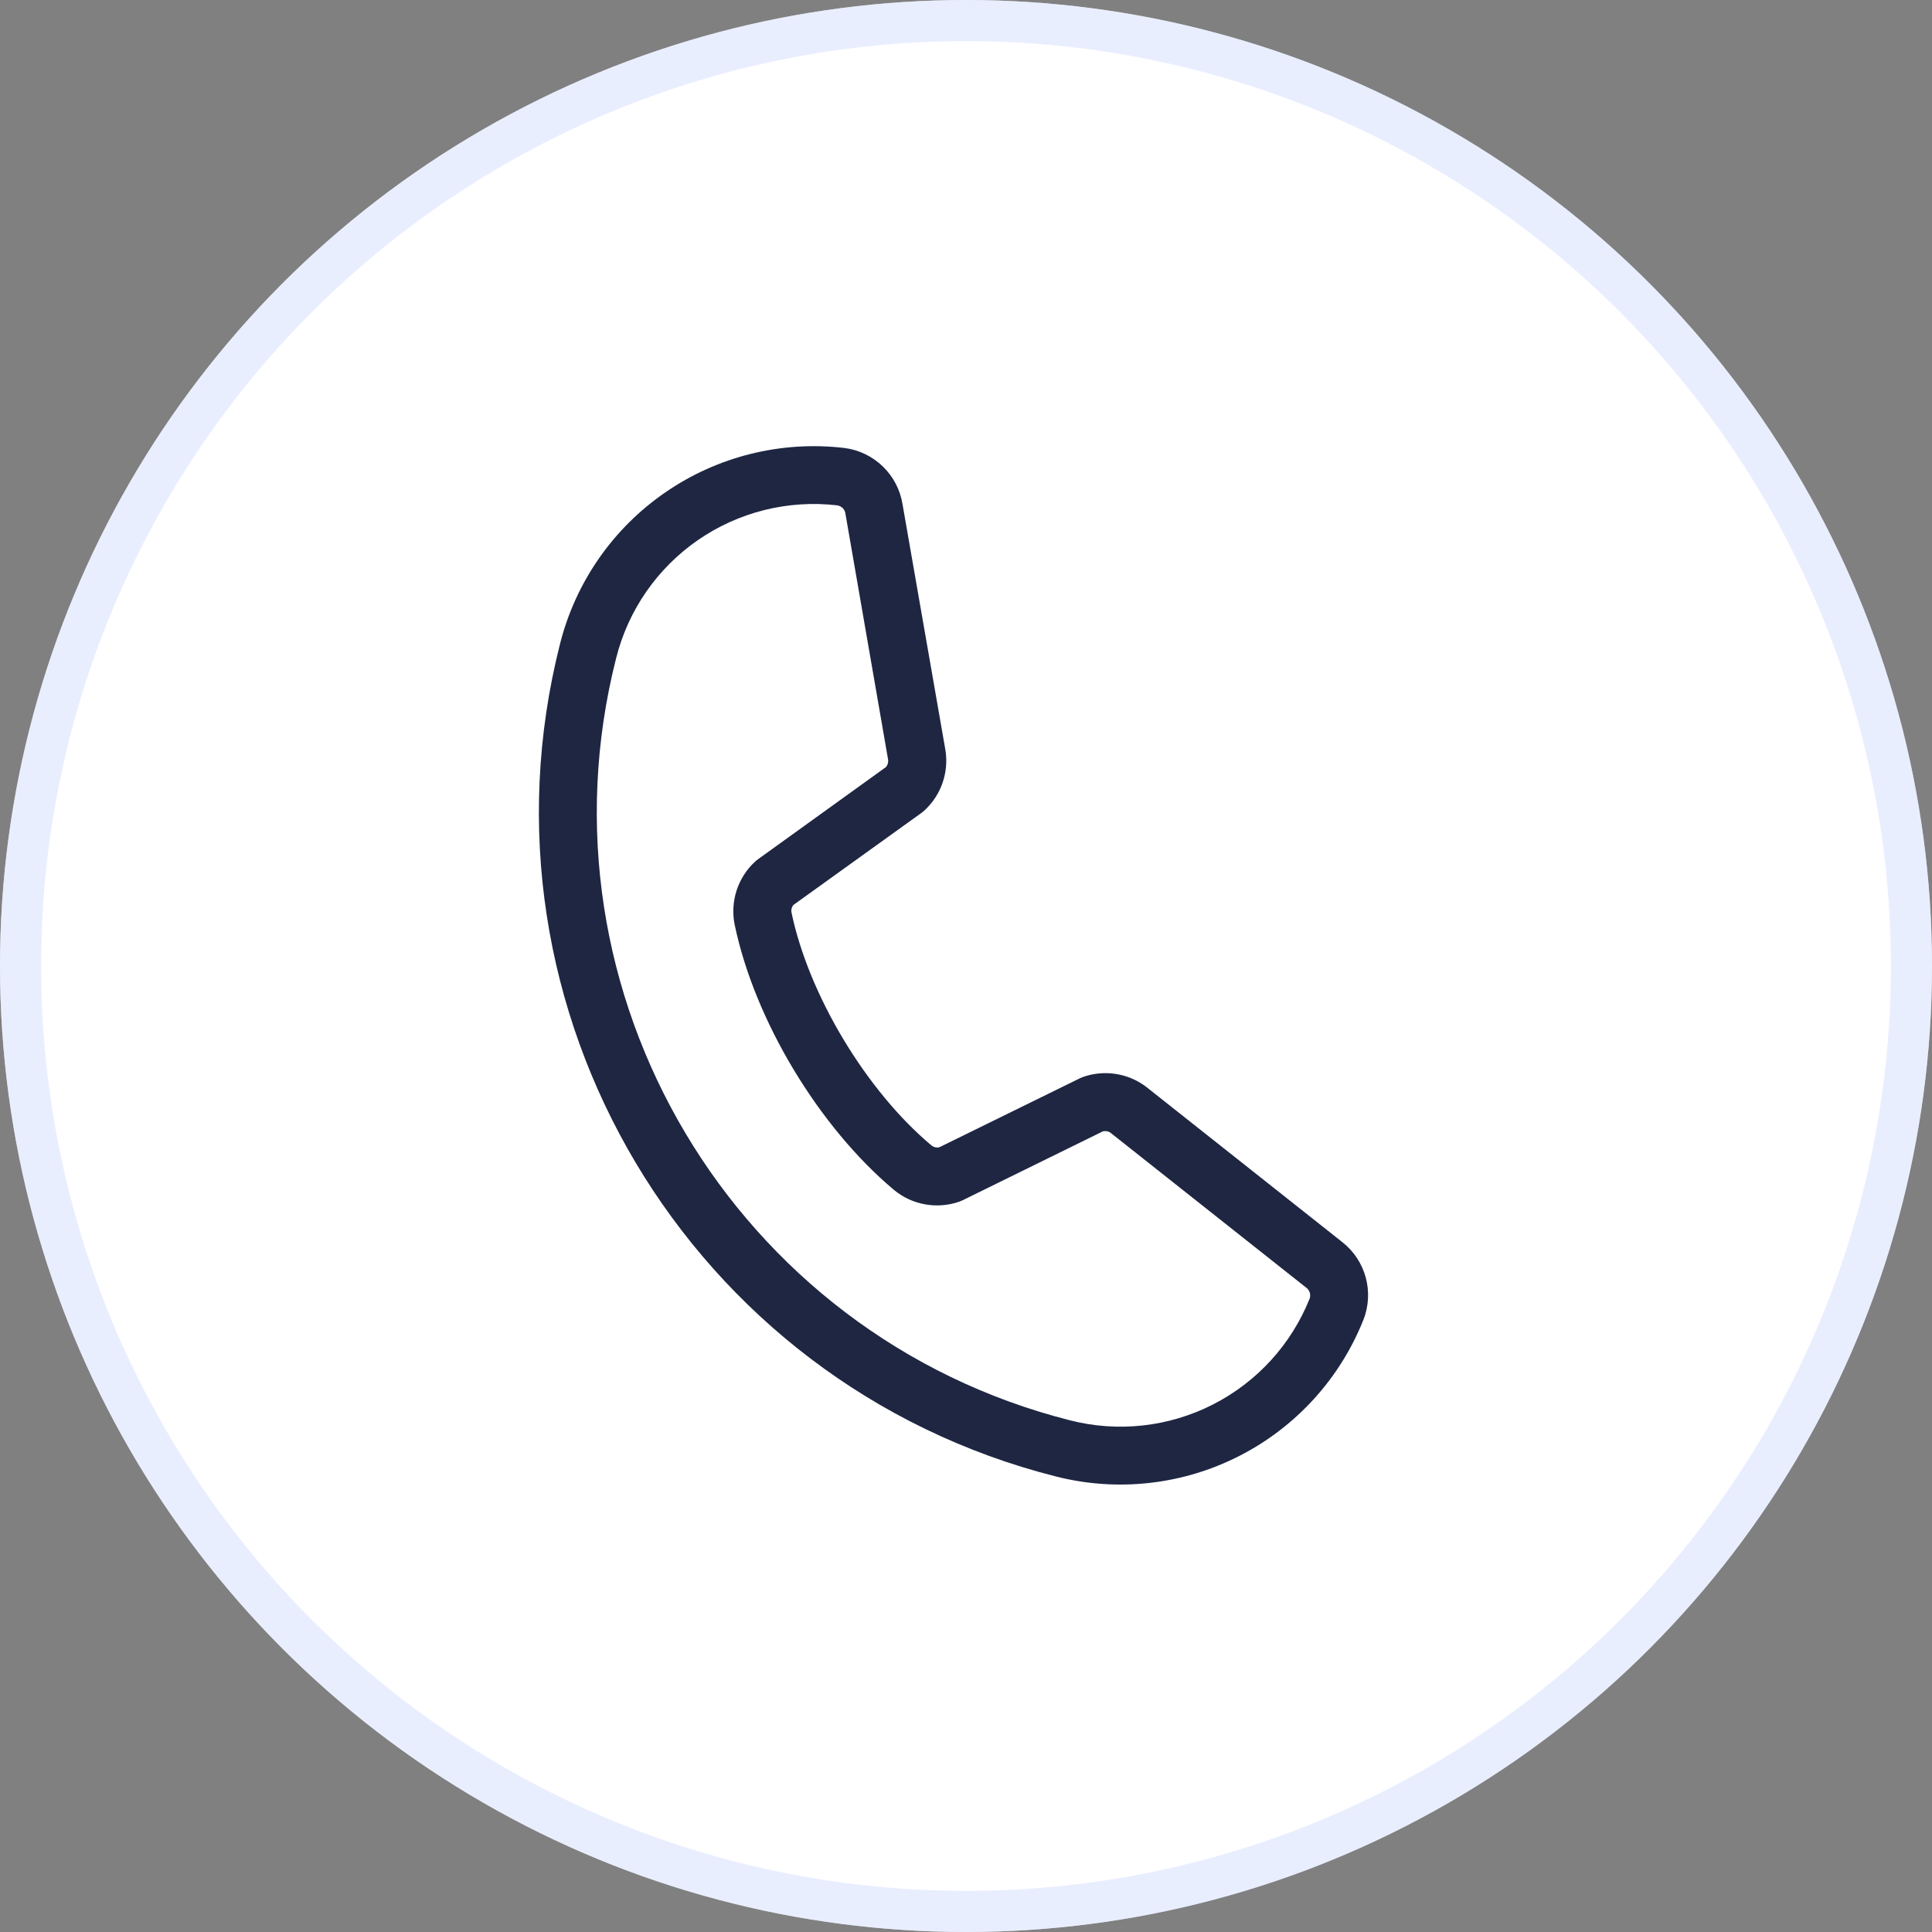
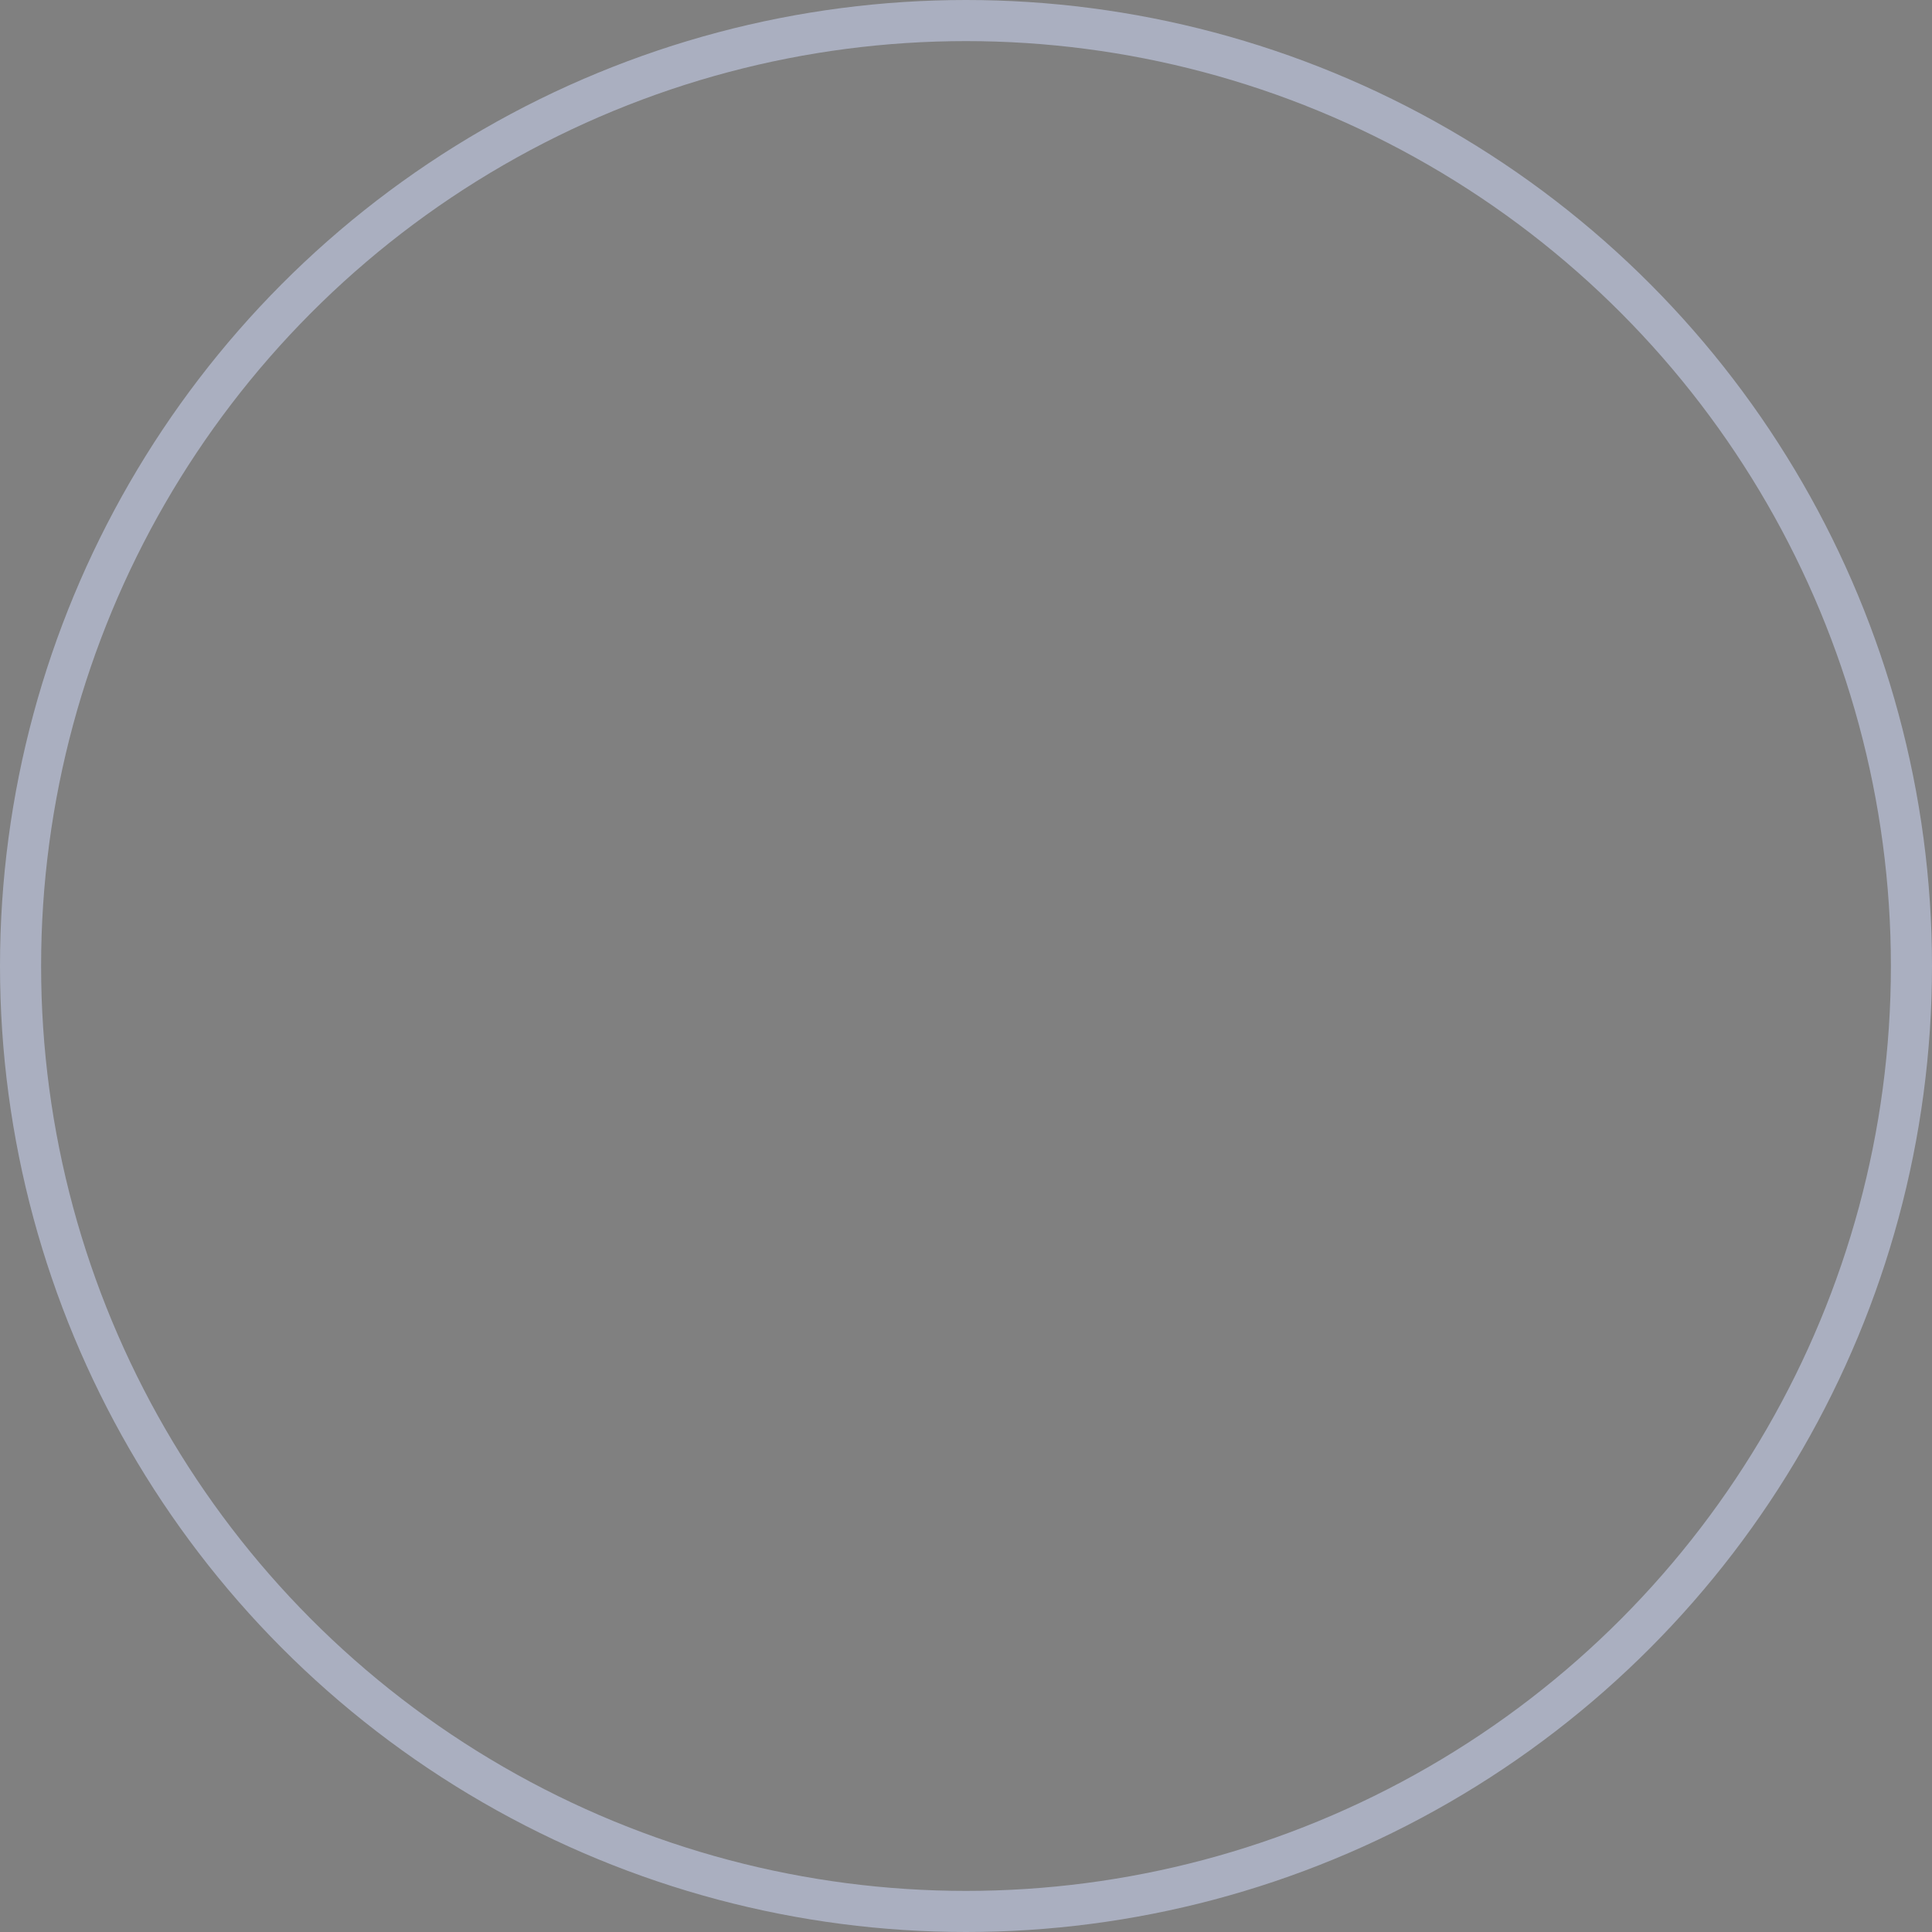
<svg xmlns="http://www.w3.org/2000/svg" width="47" height="47" viewBox="0 0 47 47" fill="none">
  <rect x="0" y="0" width="47" height="47" fill="#808080" stroke="none" />
-   <circle cx="23.5" cy="23.5" r="23.5" fill="white" />
  <circle cx="23.5" cy="23.5" r="23" stroke="#D4DEFF" stroke-opacity="0.5" />
-   <path d="M33.17 32.102C32.598 33.54 31.522 34.72 30.143 35.422C28.765 36.124 27.177 36.3 25.678 35.916C16.772 33.657 11.364 24.574 13.623 15.667C14 14.167 14.91 12.856 16.184 11.979C17.457 11.101 19.007 10.717 20.543 10.898C20.895 10.943 21.224 11.102 21.479 11.35C21.734 11.597 21.902 11.921 21.957 12.273L22.998 18.239C23.043 18.508 23.019 18.785 22.93 19.043C22.841 19.301 22.689 19.533 22.488 19.717C22.467 19.736 22.446 19.754 22.424 19.77L19.304 22.013C19.282 22.038 19.266 22.069 19.258 22.102C19.249 22.135 19.249 22.169 19.256 22.203C19.675 24.207 21.074 26.538 22.662 27.867C22.689 27.888 22.72 27.903 22.753 27.91C22.787 27.918 22.821 27.917 22.855 27.908L26.269 26.232C26.293 26.22 26.319 26.209 26.345 26.2C26.602 26.109 26.879 26.084 27.149 26.127C27.419 26.169 27.674 26.279 27.89 26.445L32.653 30.216C32.931 30.433 33.131 30.735 33.224 31.075C33.317 31.416 33.297 31.777 33.169 32.106L33.17 32.102ZM31.86 31.591C31.876 31.544 31.877 31.494 31.863 31.447C31.848 31.4 31.82 31.358 31.78 31.328L27.016 27.557C26.99 27.538 26.96 27.526 26.928 27.52C26.896 27.514 26.863 27.515 26.831 27.522L23.418 29.199C23.393 29.211 23.368 29.221 23.343 29.231C23.075 29.325 22.787 29.349 22.508 29.299C22.228 29.25 21.966 29.128 21.747 28.947C19.915 27.409 18.356 24.818 17.872 22.493C17.816 22.216 17.833 21.929 17.92 21.66C18.008 21.391 18.163 21.149 18.372 20.958C18.392 20.939 18.414 20.921 18.437 20.905L21.555 18.659C21.576 18.632 21.592 18.602 21.6 18.569C21.608 18.536 21.61 18.502 21.603 18.469L20.568 12.503C20.563 12.456 20.544 12.411 20.514 12.375C20.483 12.339 20.442 12.313 20.397 12.301L20.37 12.294C19.174 12.154 17.969 12.455 16.978 13.139C15.988 13.824 15.28 14.845 14.988 16.014C12.92 24.167 17.871 32.483 26.025 34.551C27.191 34.851 28.427 34.716 29.5 34.171C30.574 33.626 31.413 32.709 31.86 31.591Z" fill="#1E2642" />
</svg>